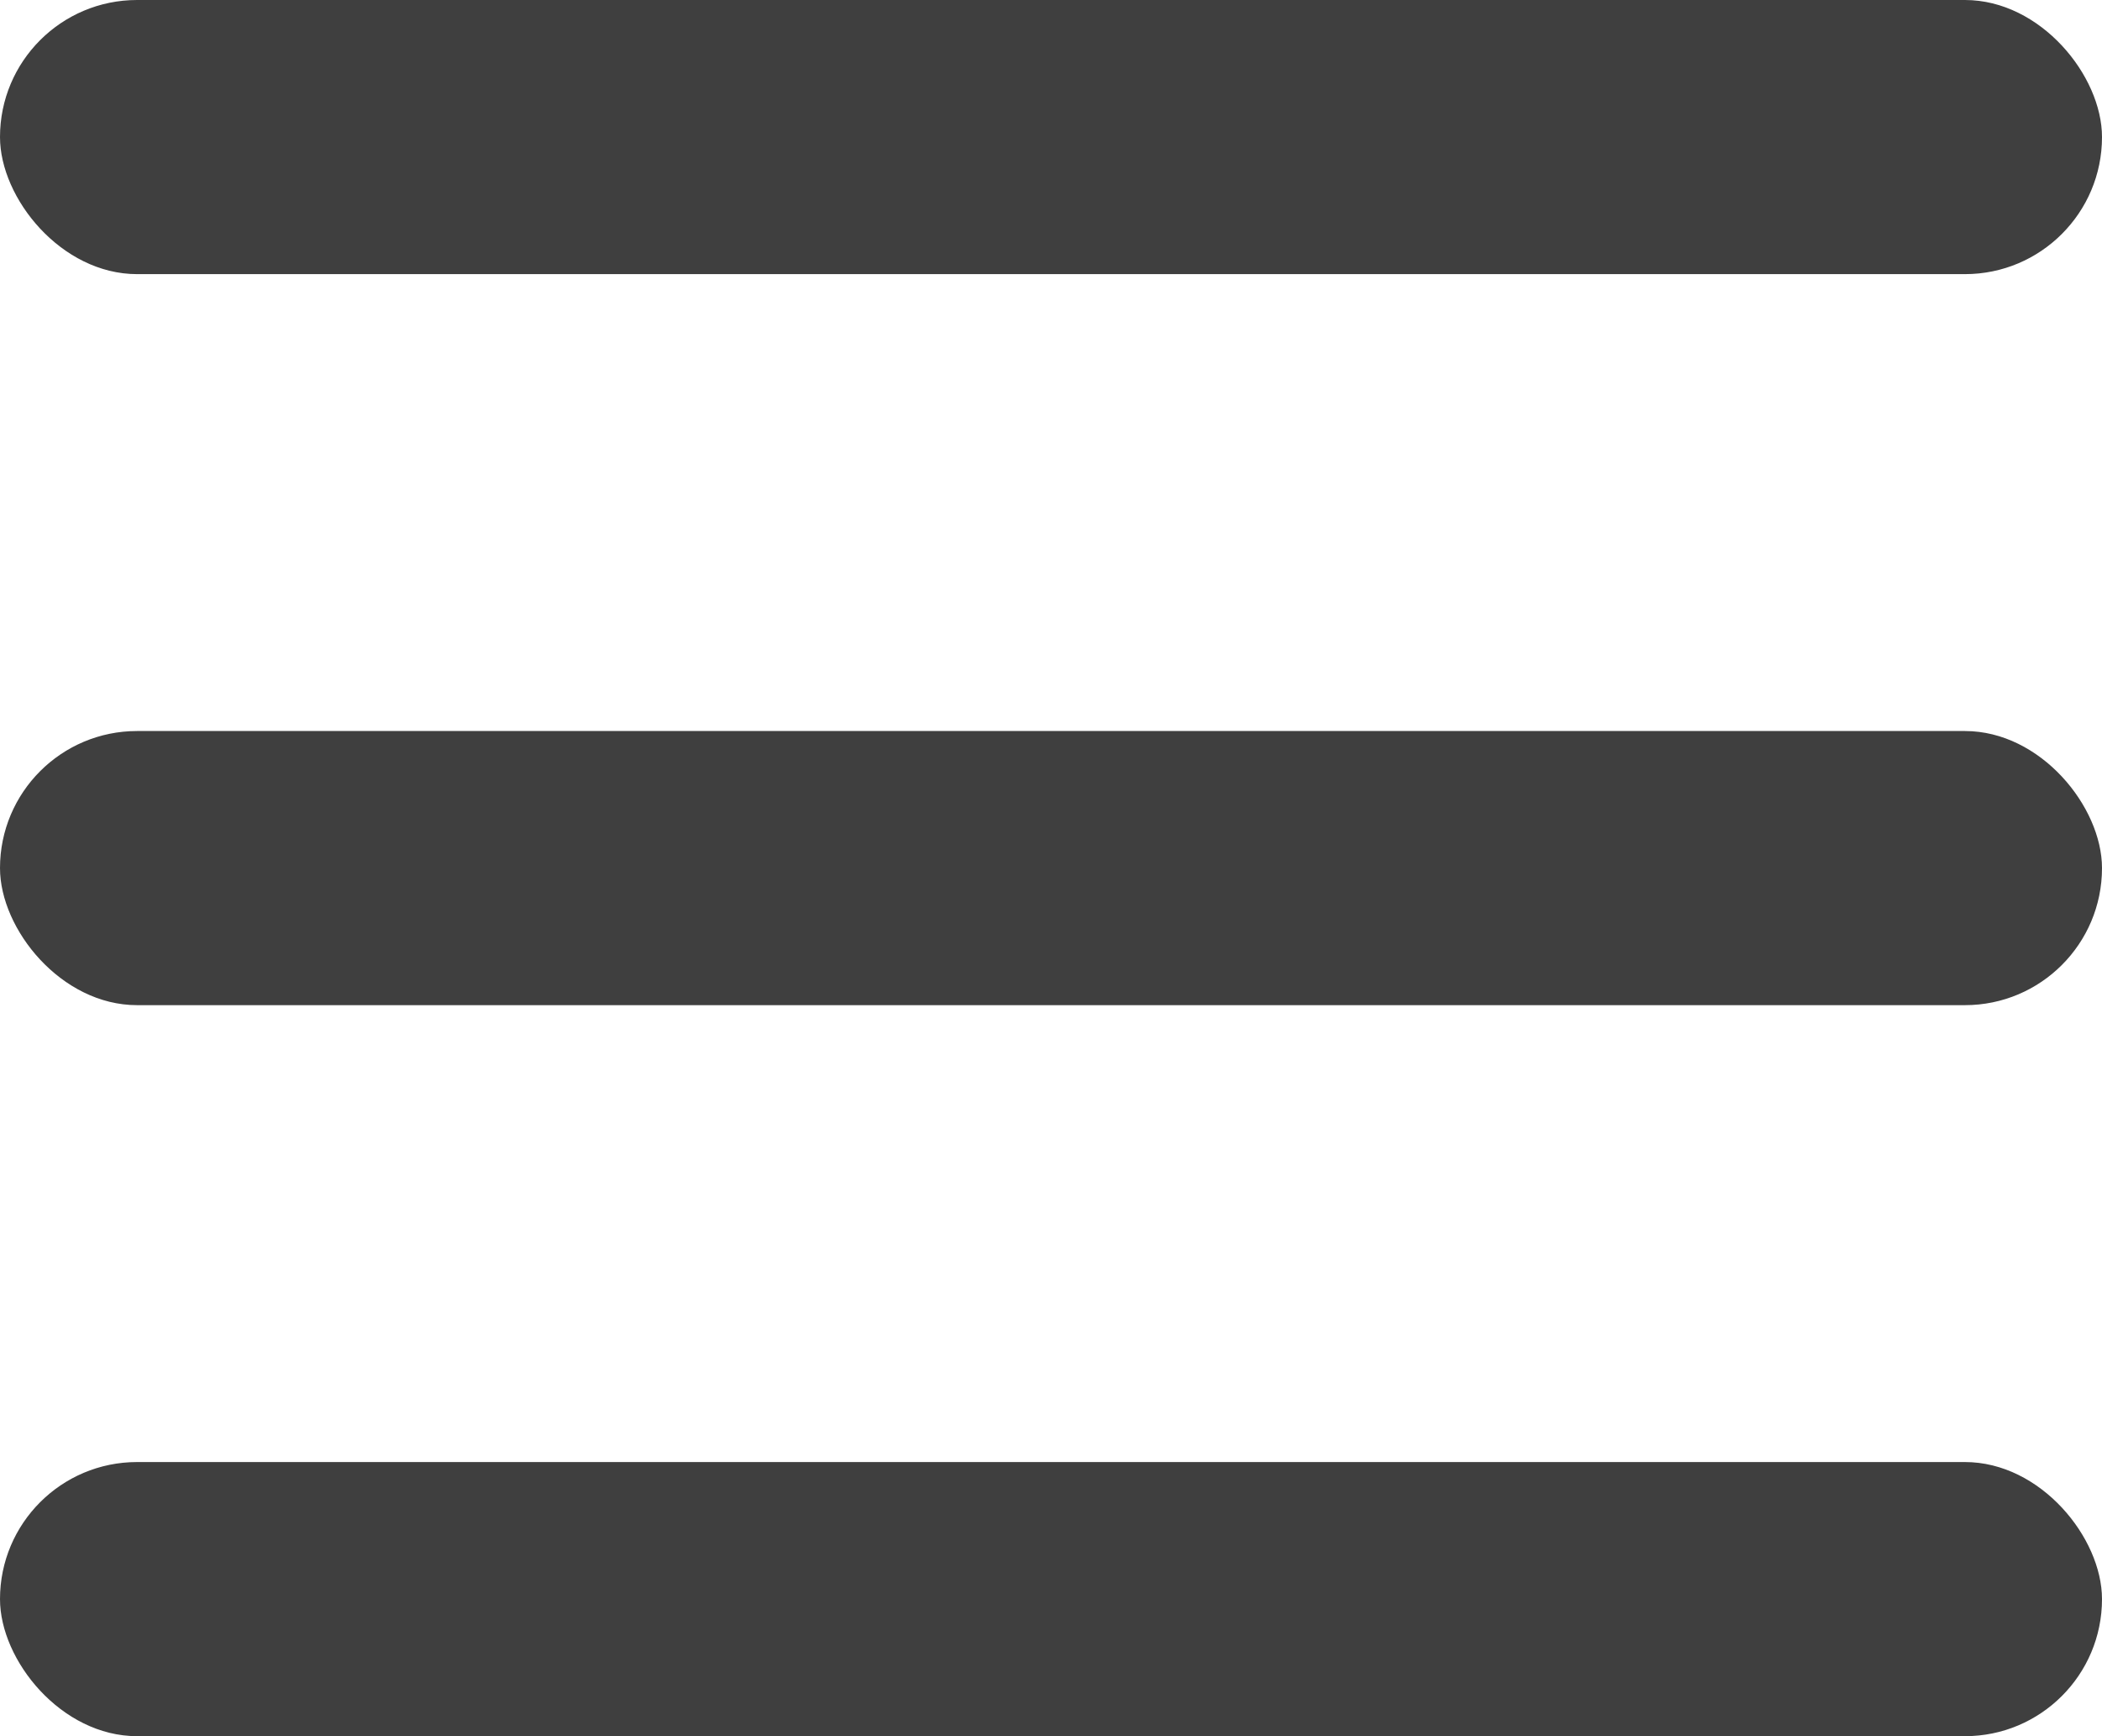
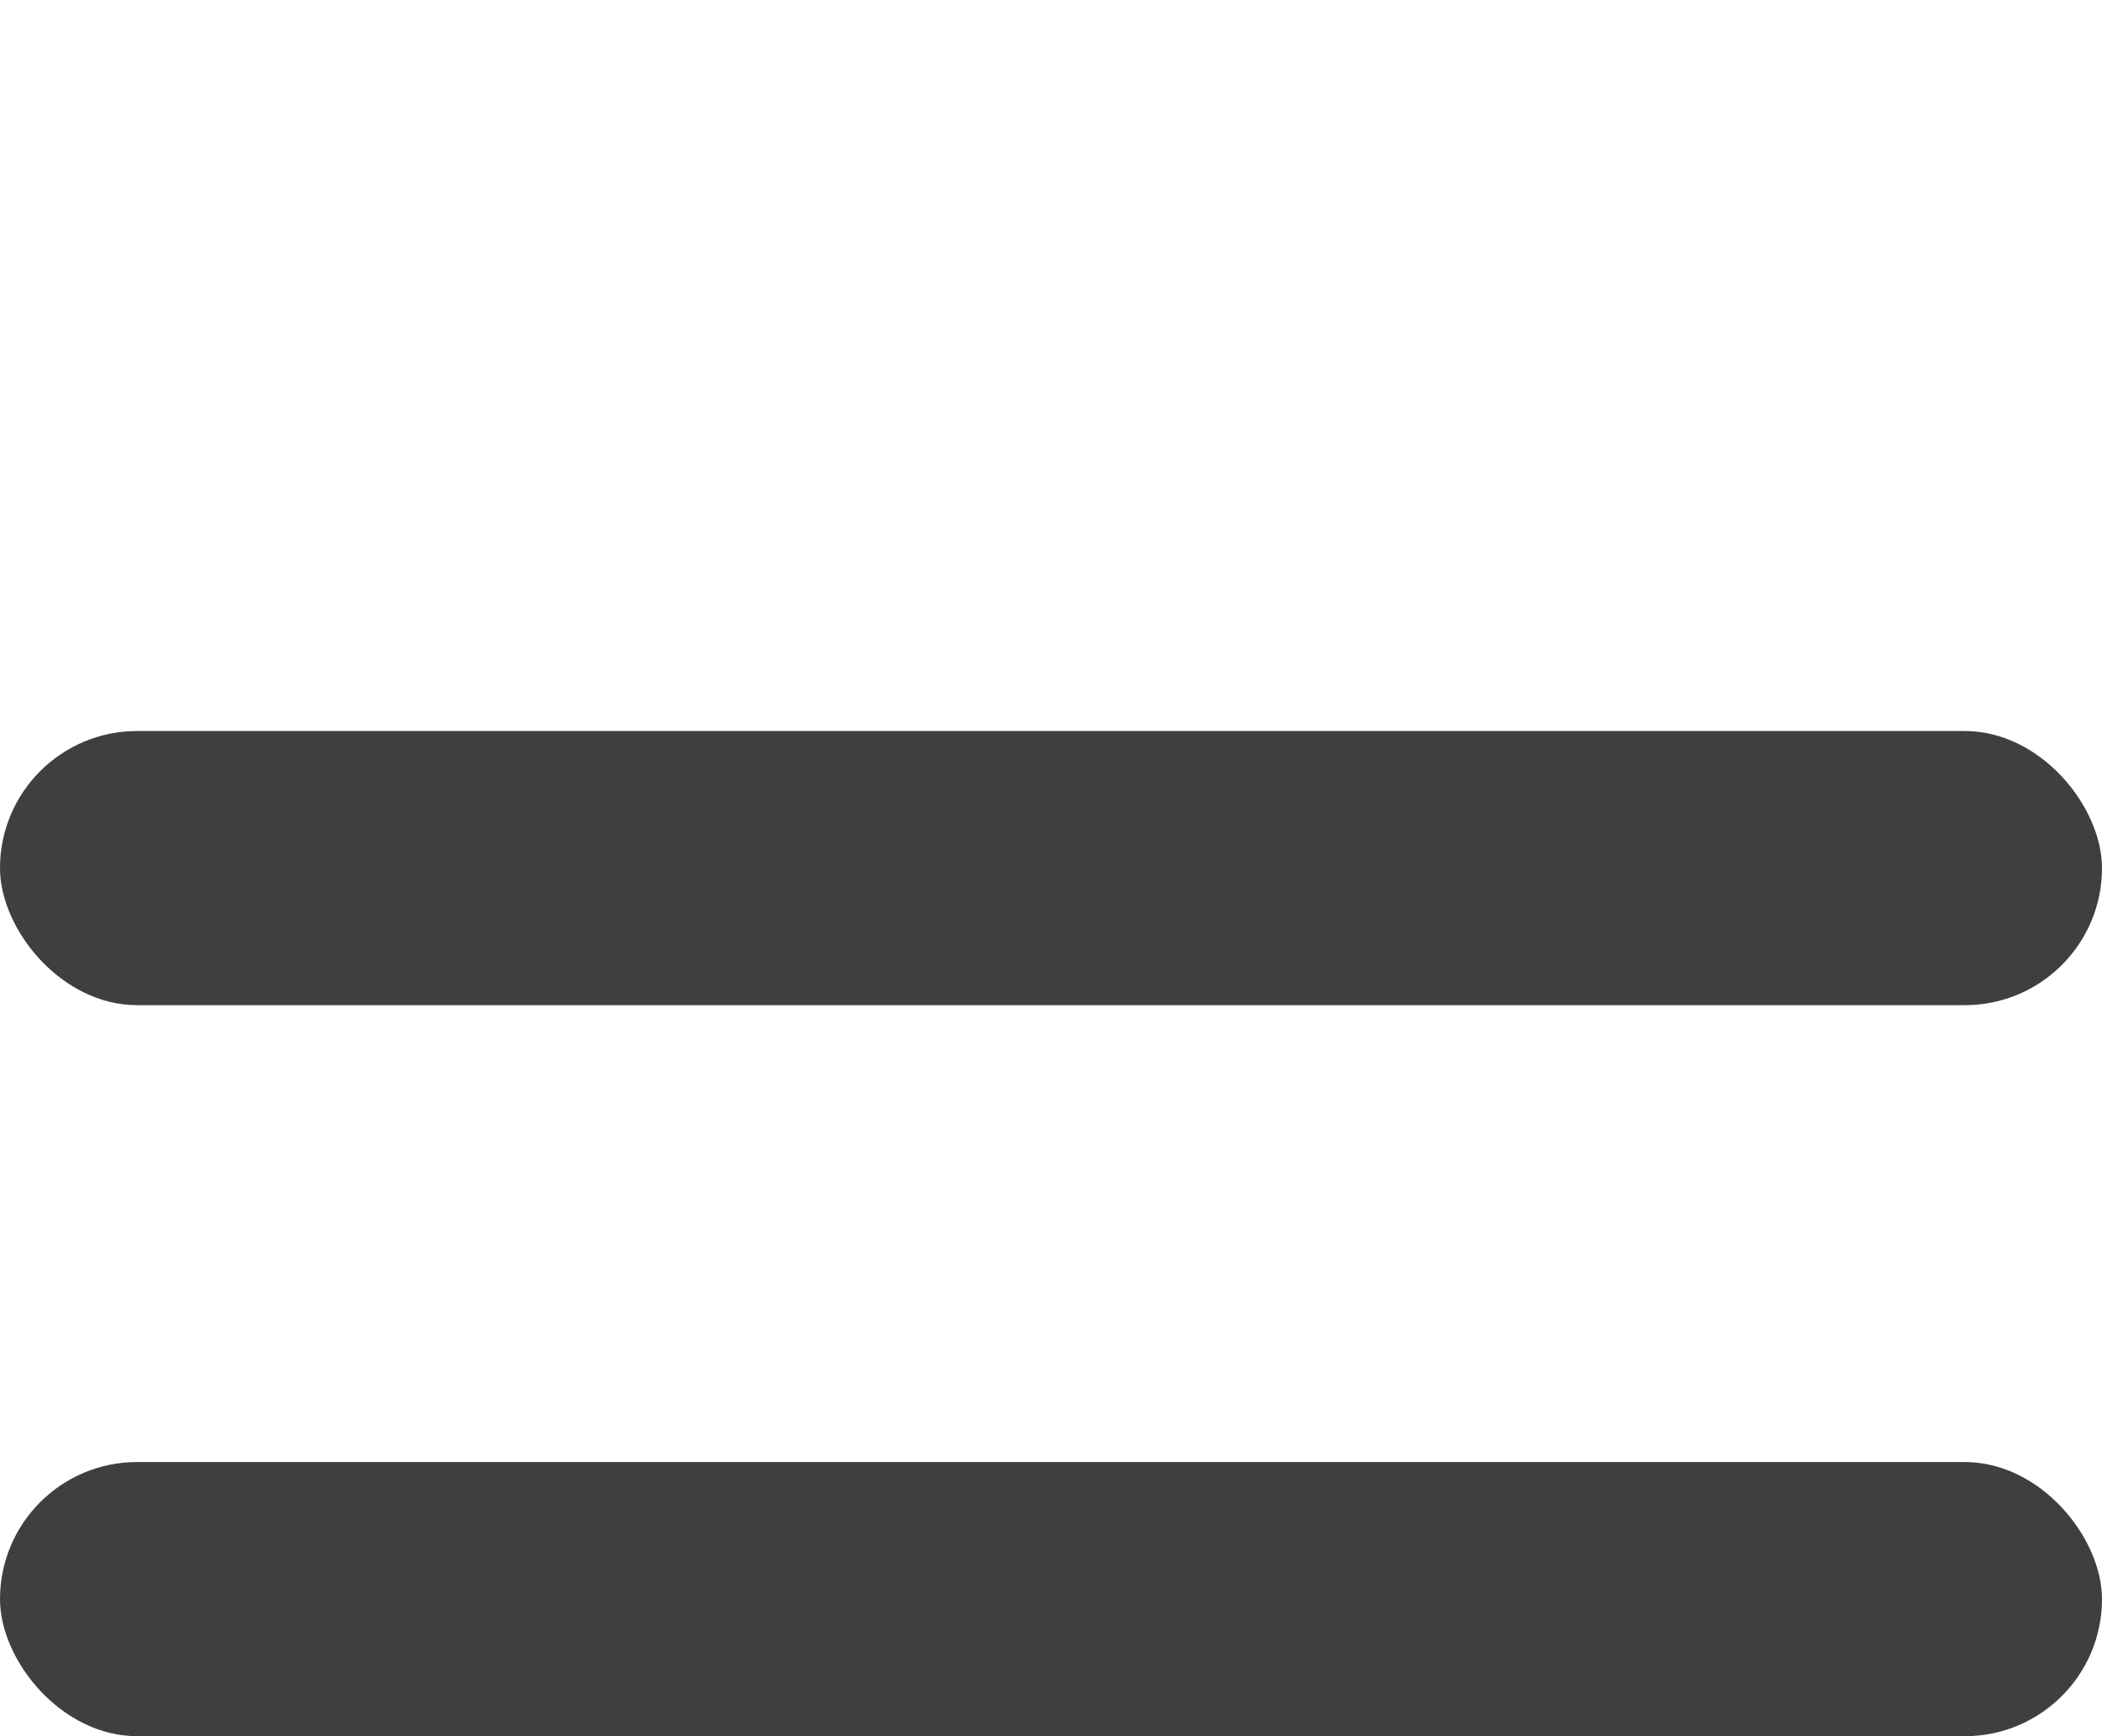
<svg xmlns="http://www.w3.org/2000/svg" width="23" height="19" viewBox="0 0 23 19">
  <g id="navi-icon" transform="translate(-423 -18)">
-     <rect id="Rechteck_355" data-name="Rechteck 355" width="23" height="3" rx="1.5" transform="translate(423 18)" fill="#3f3f3f" />
    <rect id="Rechteck_356" data-name="Rechteck 356" width="23" height="3" rx="1.5" transform="translate(423 26)" fill="#3f3f3f" />
    <rect id="Rechteck_357" data-name="Rechteck 357" width="23" height="3" rx="1.5" transform="translate(423 34)" fill="#3f3f3f" />
  </g>
</svg>